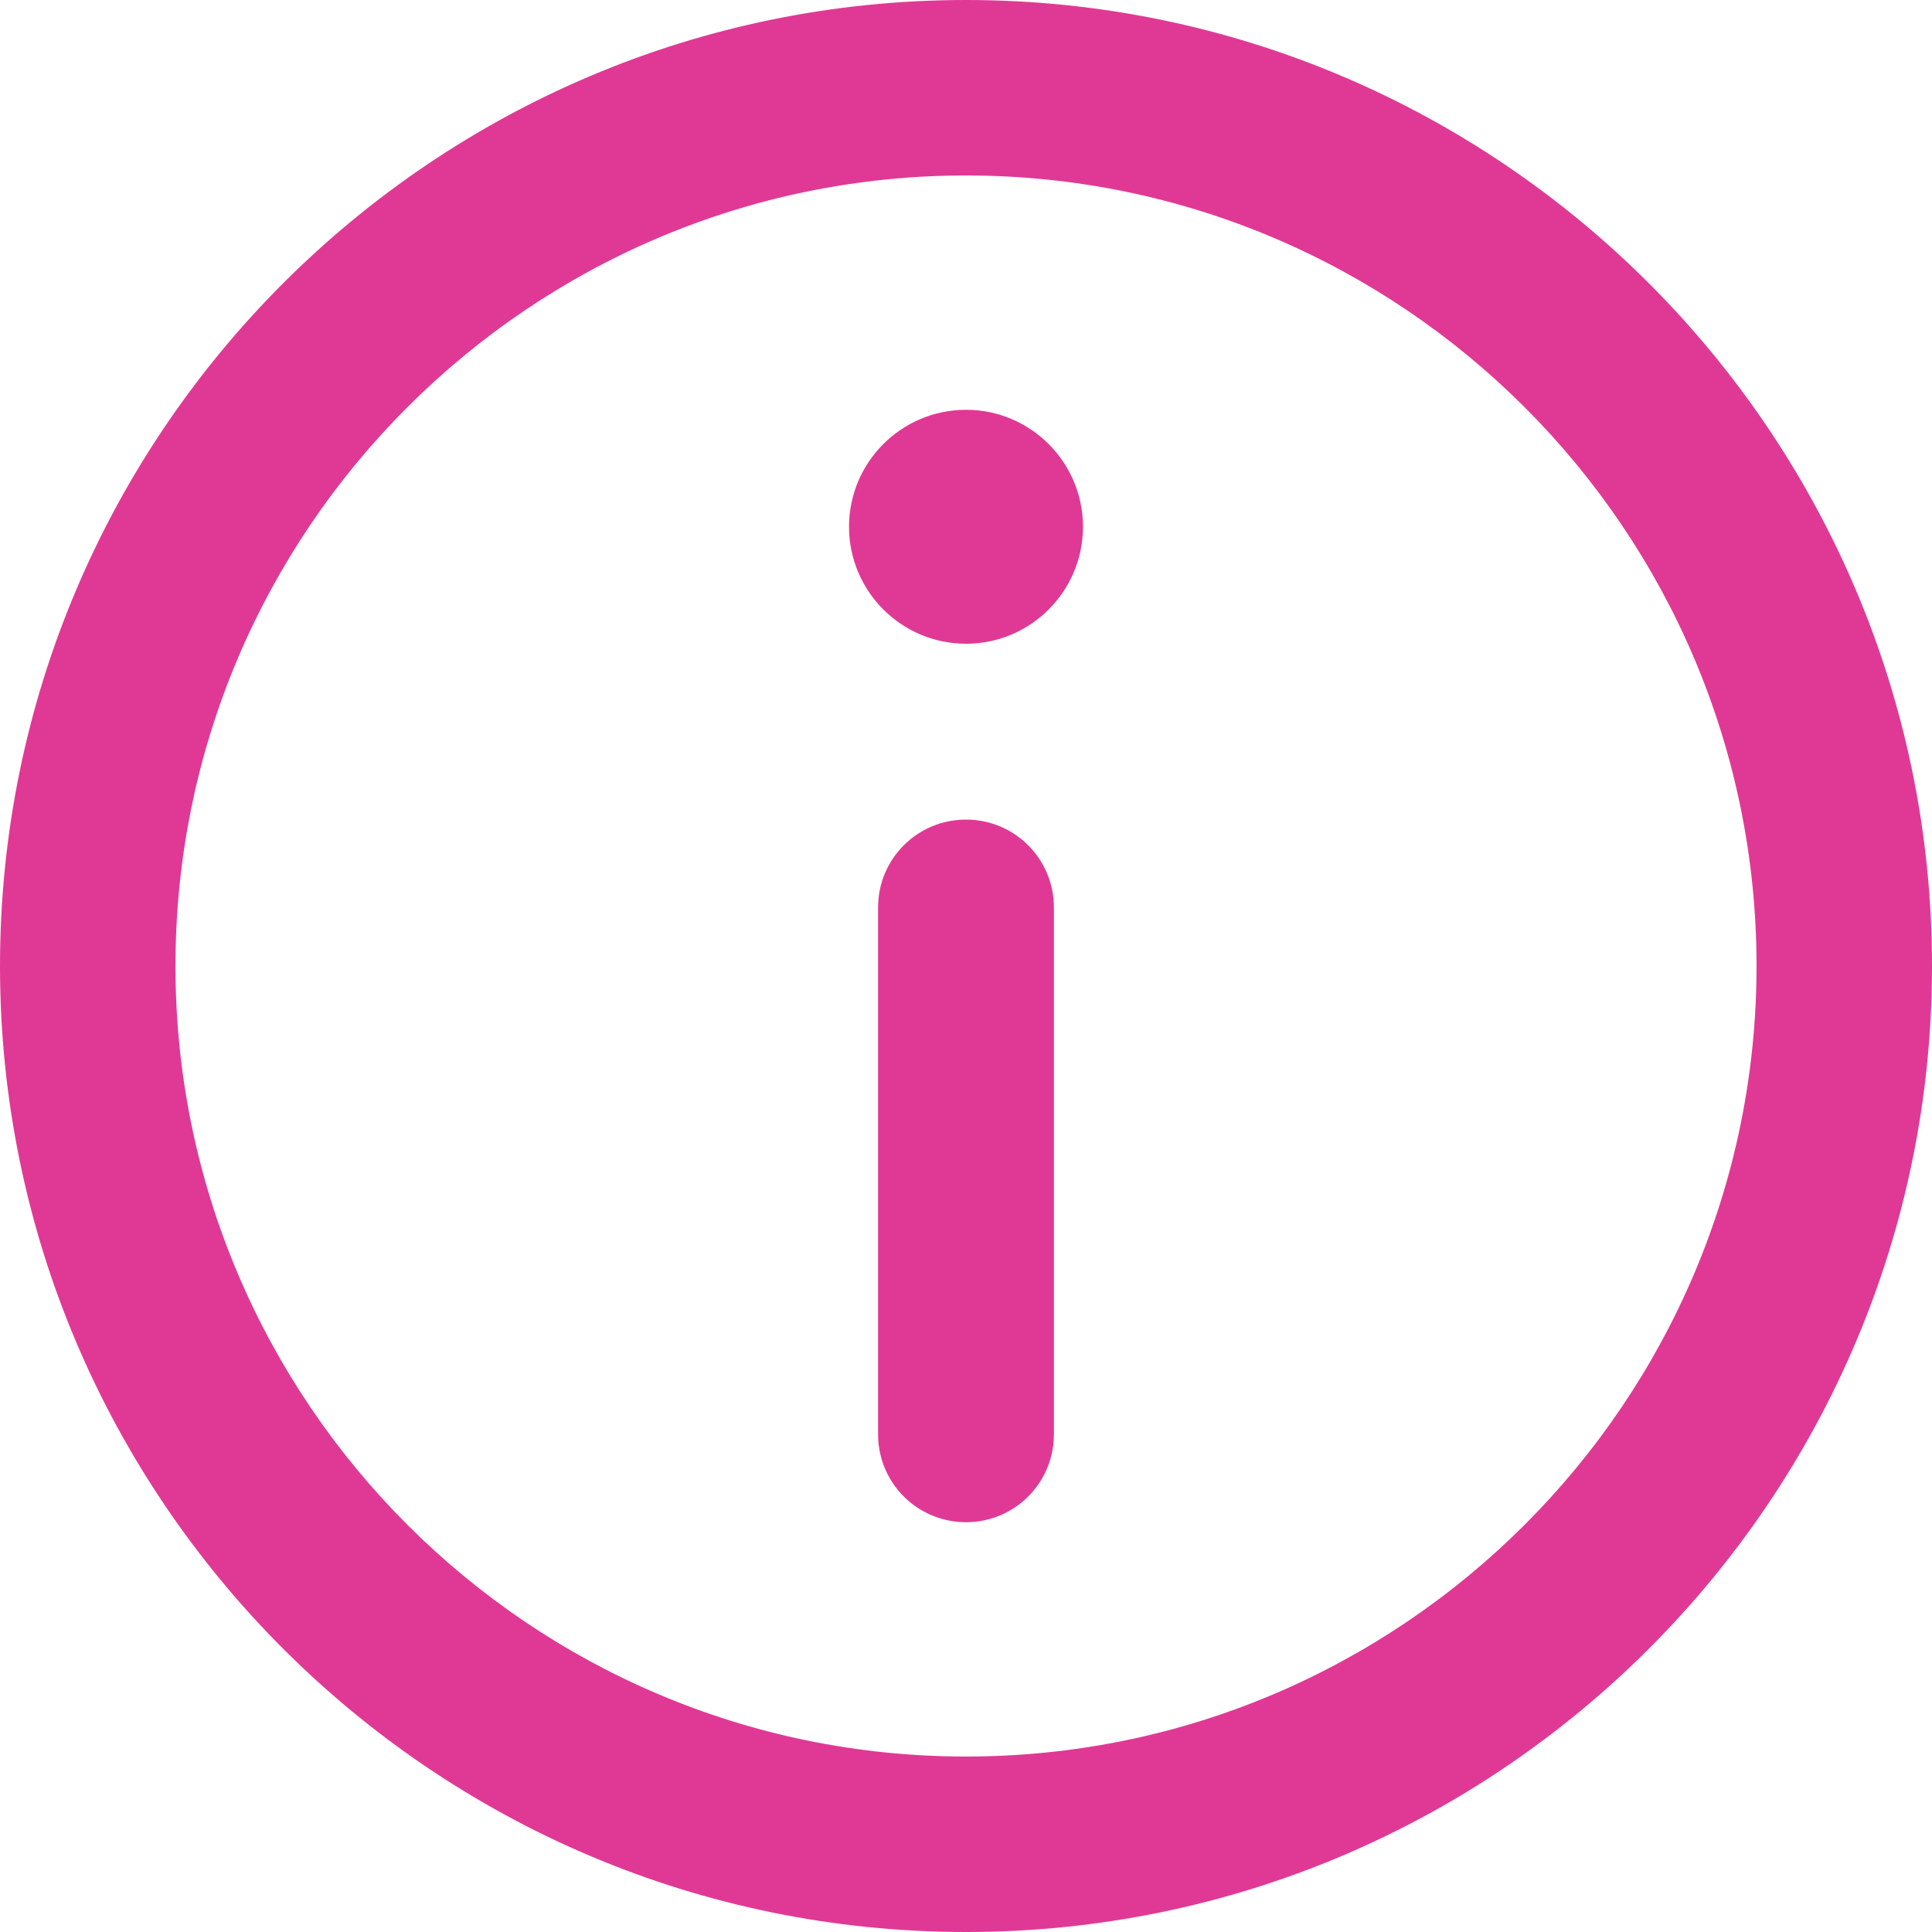
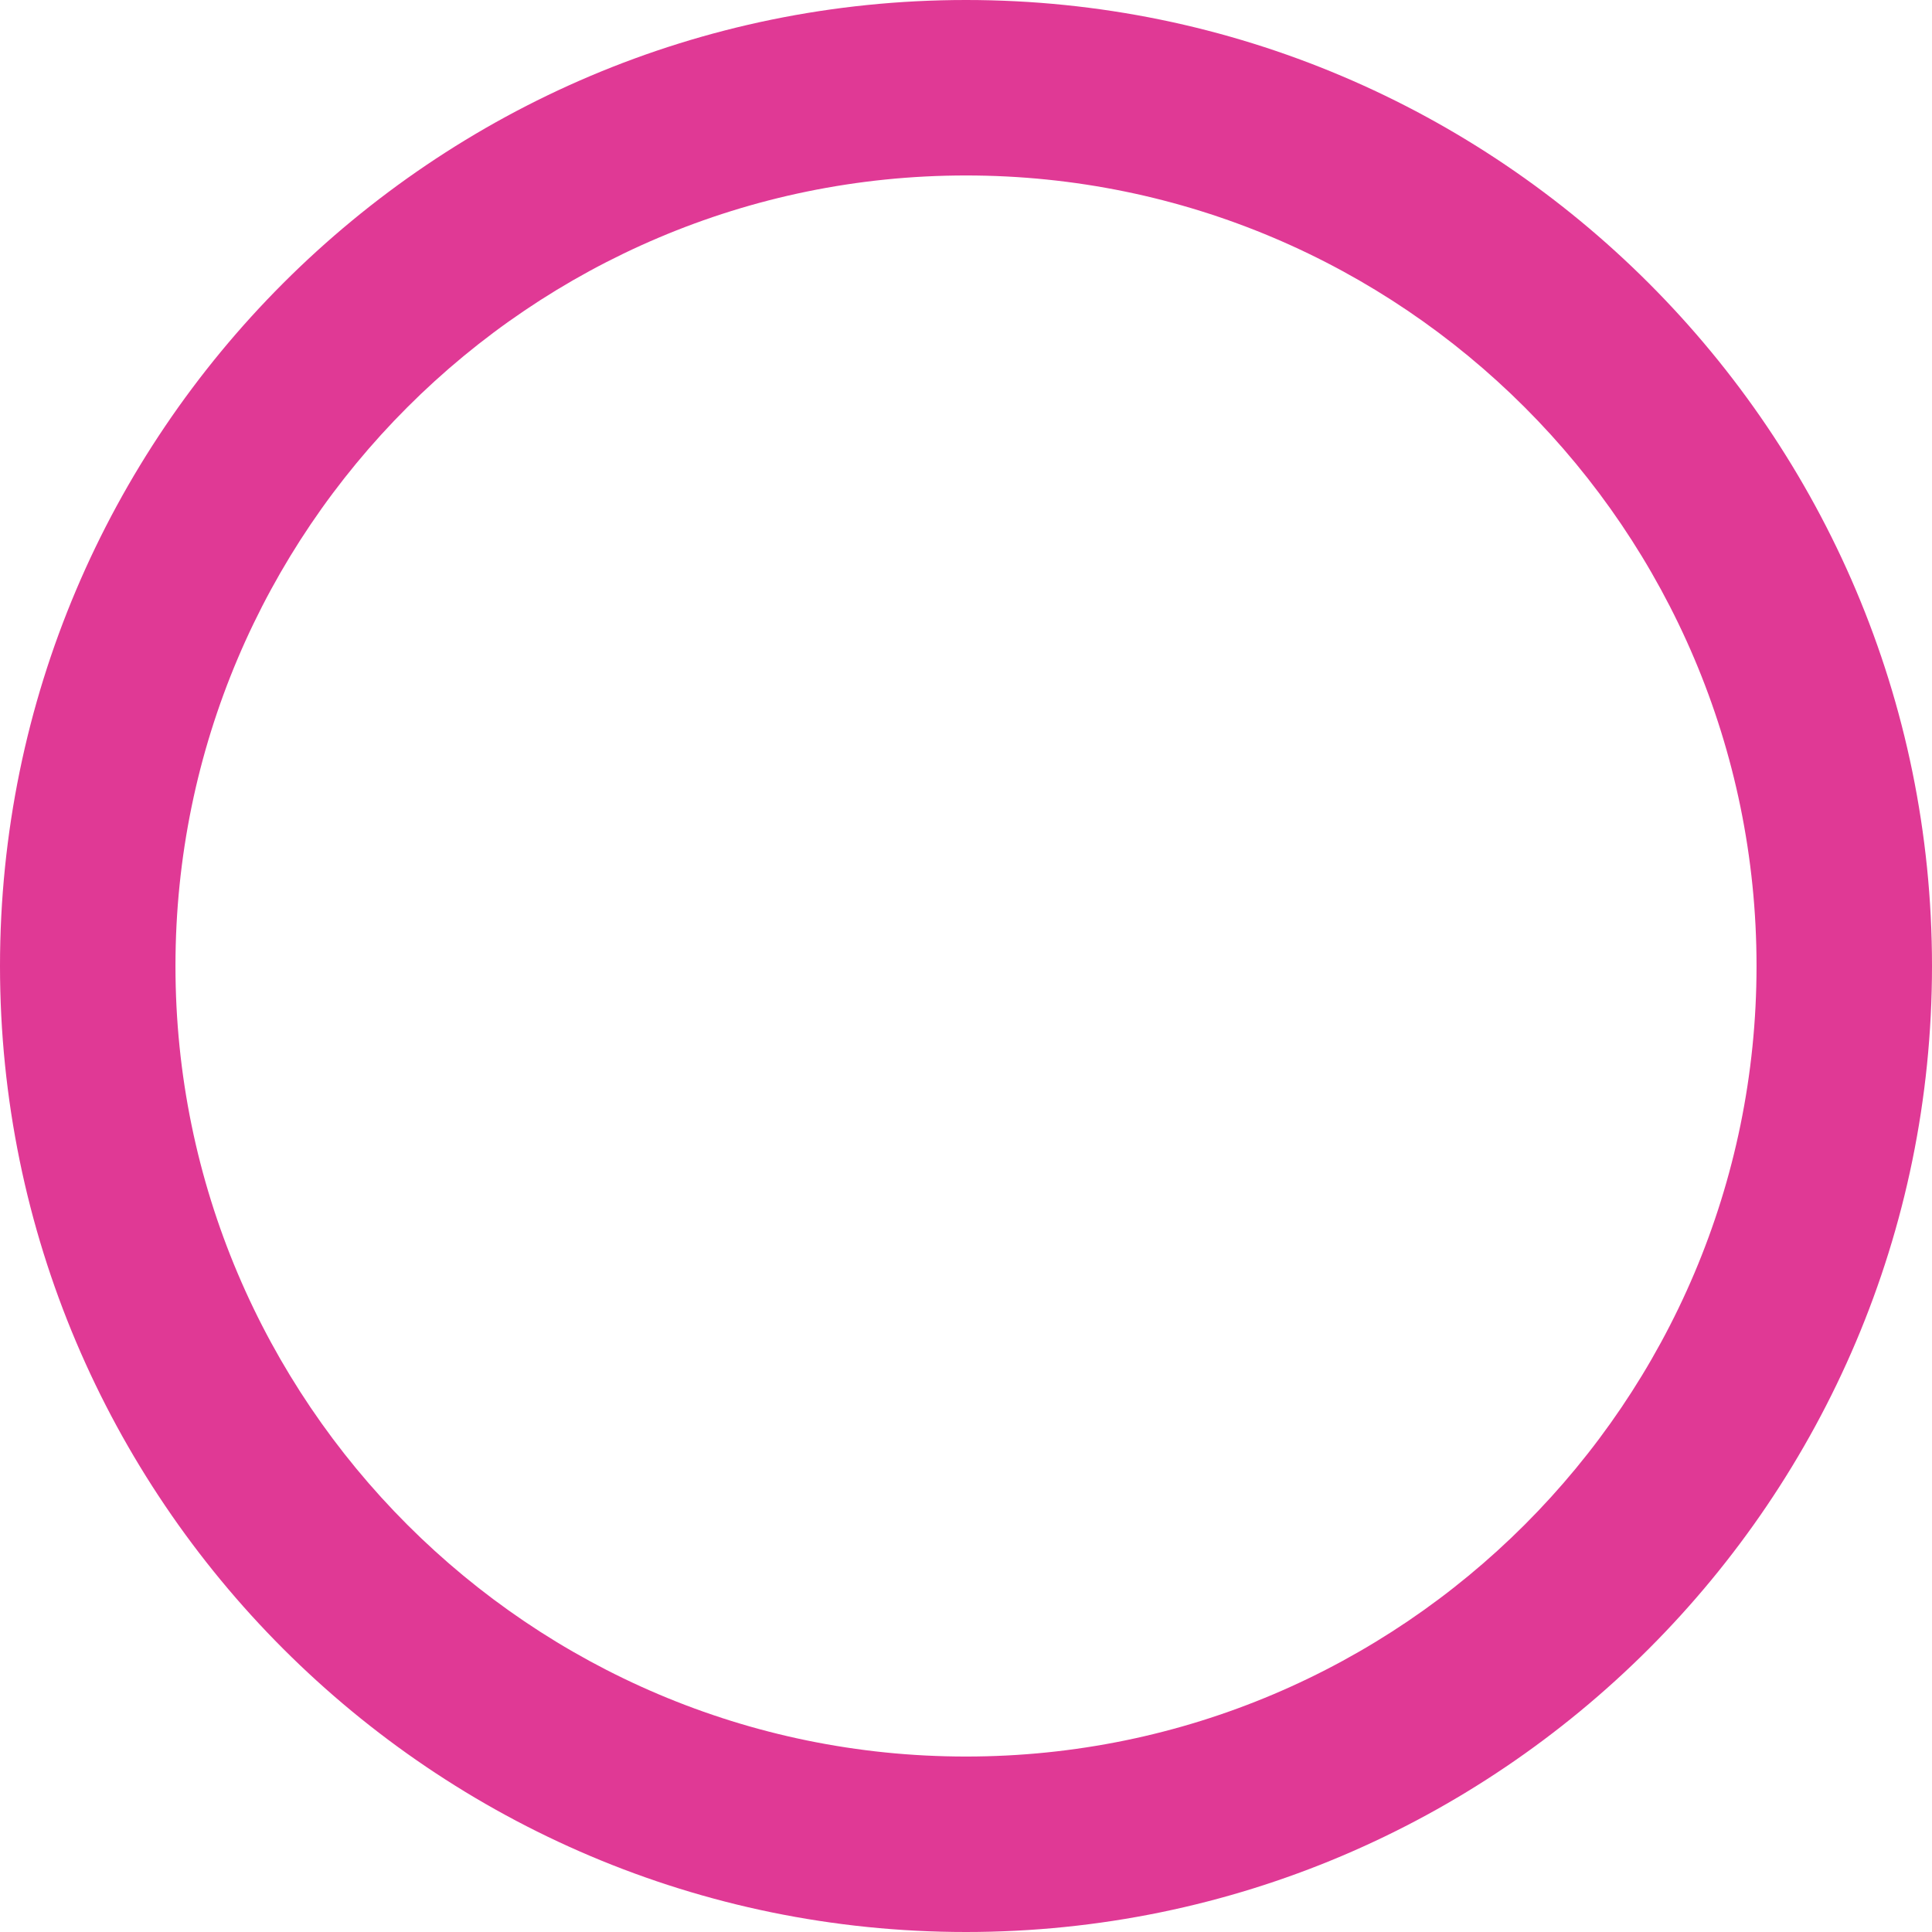
<svg xmlns="http://www.w3.org/2000/svg" version="1.1" id="Capa_1" x="0px" y="0px" viewBox="0 0 512 512" style="enable-background:new 0 0 512 512;" xml:space="preserve">
  <style type="text/css">
	.st0{fill:#E03995;}
</style>
  <g>
    <g>
      <path class="st0" d="M256,0C114.8,0,0,114.8,0,256s114.8,256,256,256s256-114.8,256-256S397.2,0,256,0z M256,465.5    c-115.5,0-209.5-94-209.5-209.5S140.5,46.5,256,46.5s209.5,94,209.5,209.5S371.5,465.5,256,465.5z" />
-       <path class="st0" d="M256,108.6c-17.1,0-31,13.9-31,31c0,17.1,13.9,31,31,31s31-13.9,31-31C287,122.5,273.1,108.6,256,108.6z" />
-       <path class="st0" d="M256,217.2c-12.9,0-23.3,10.4-23.3,23.3v139.6c0,12.9,10.4,23.3,23.3,23.3c12.9,0,23.3-10.4,23.3-23.3V240.5    C279.3,227.6,268.9,217.2,256,217.2z" />
    </g>
  </g>
</svg>